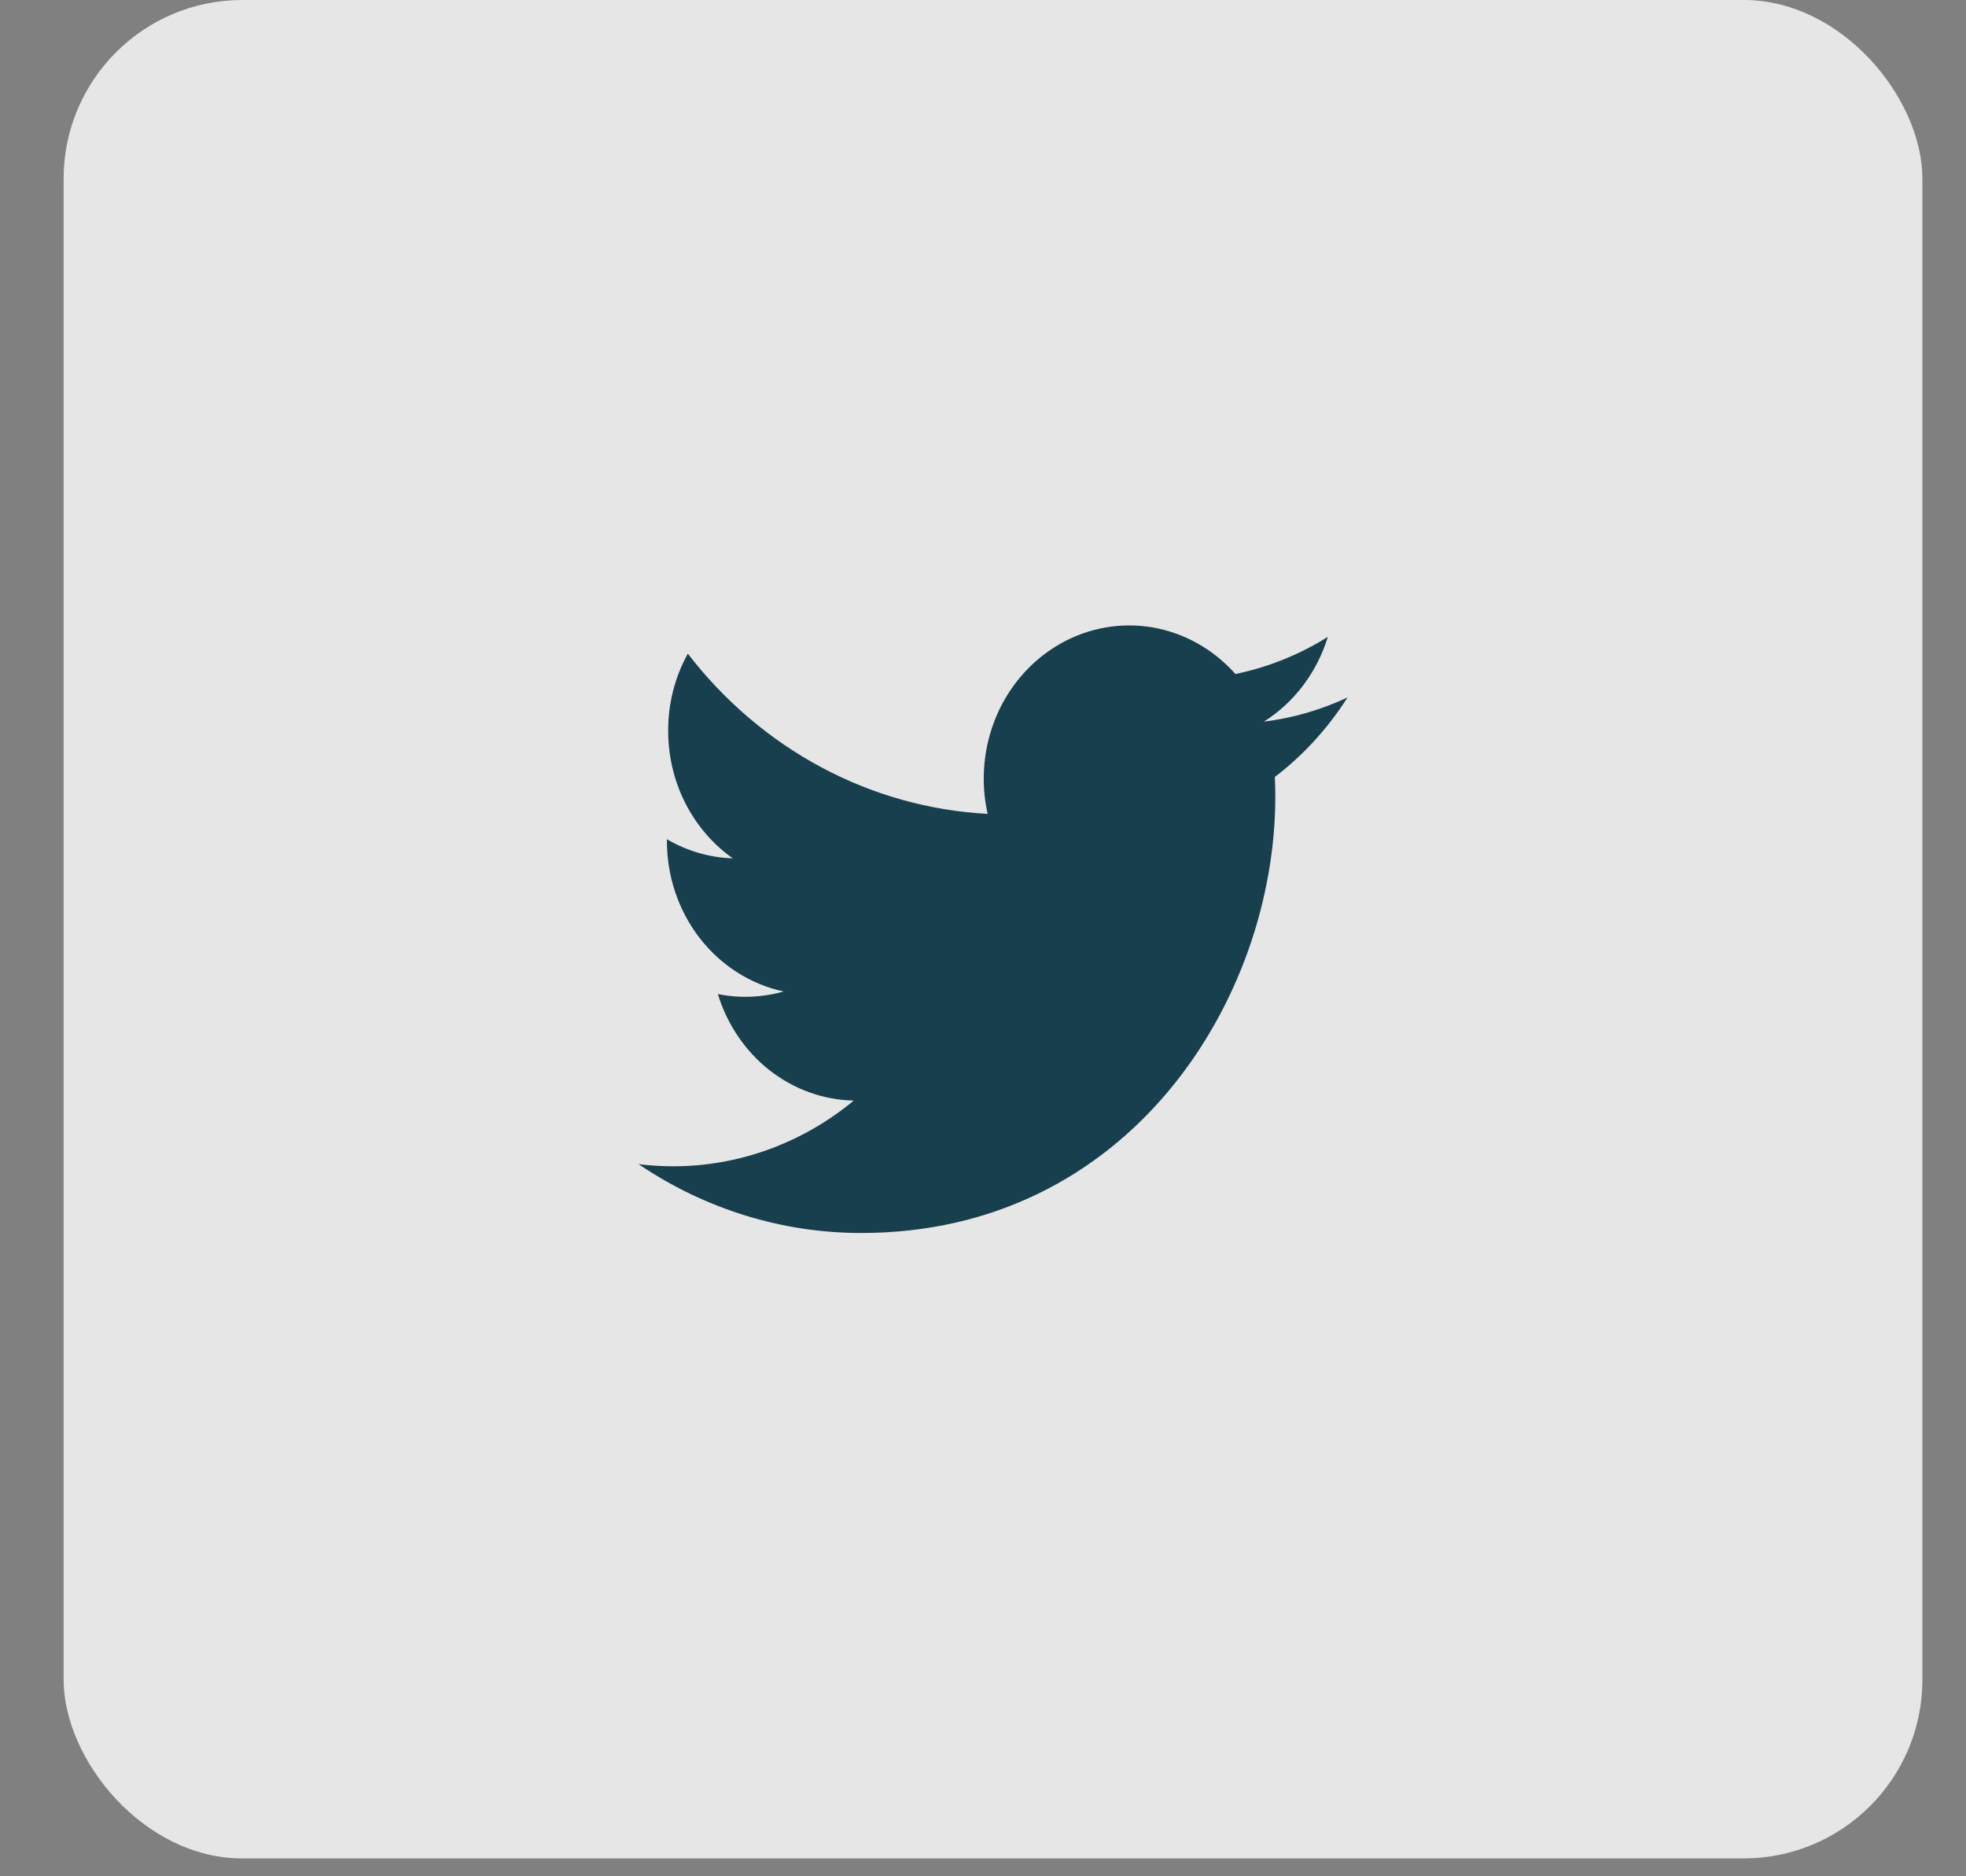
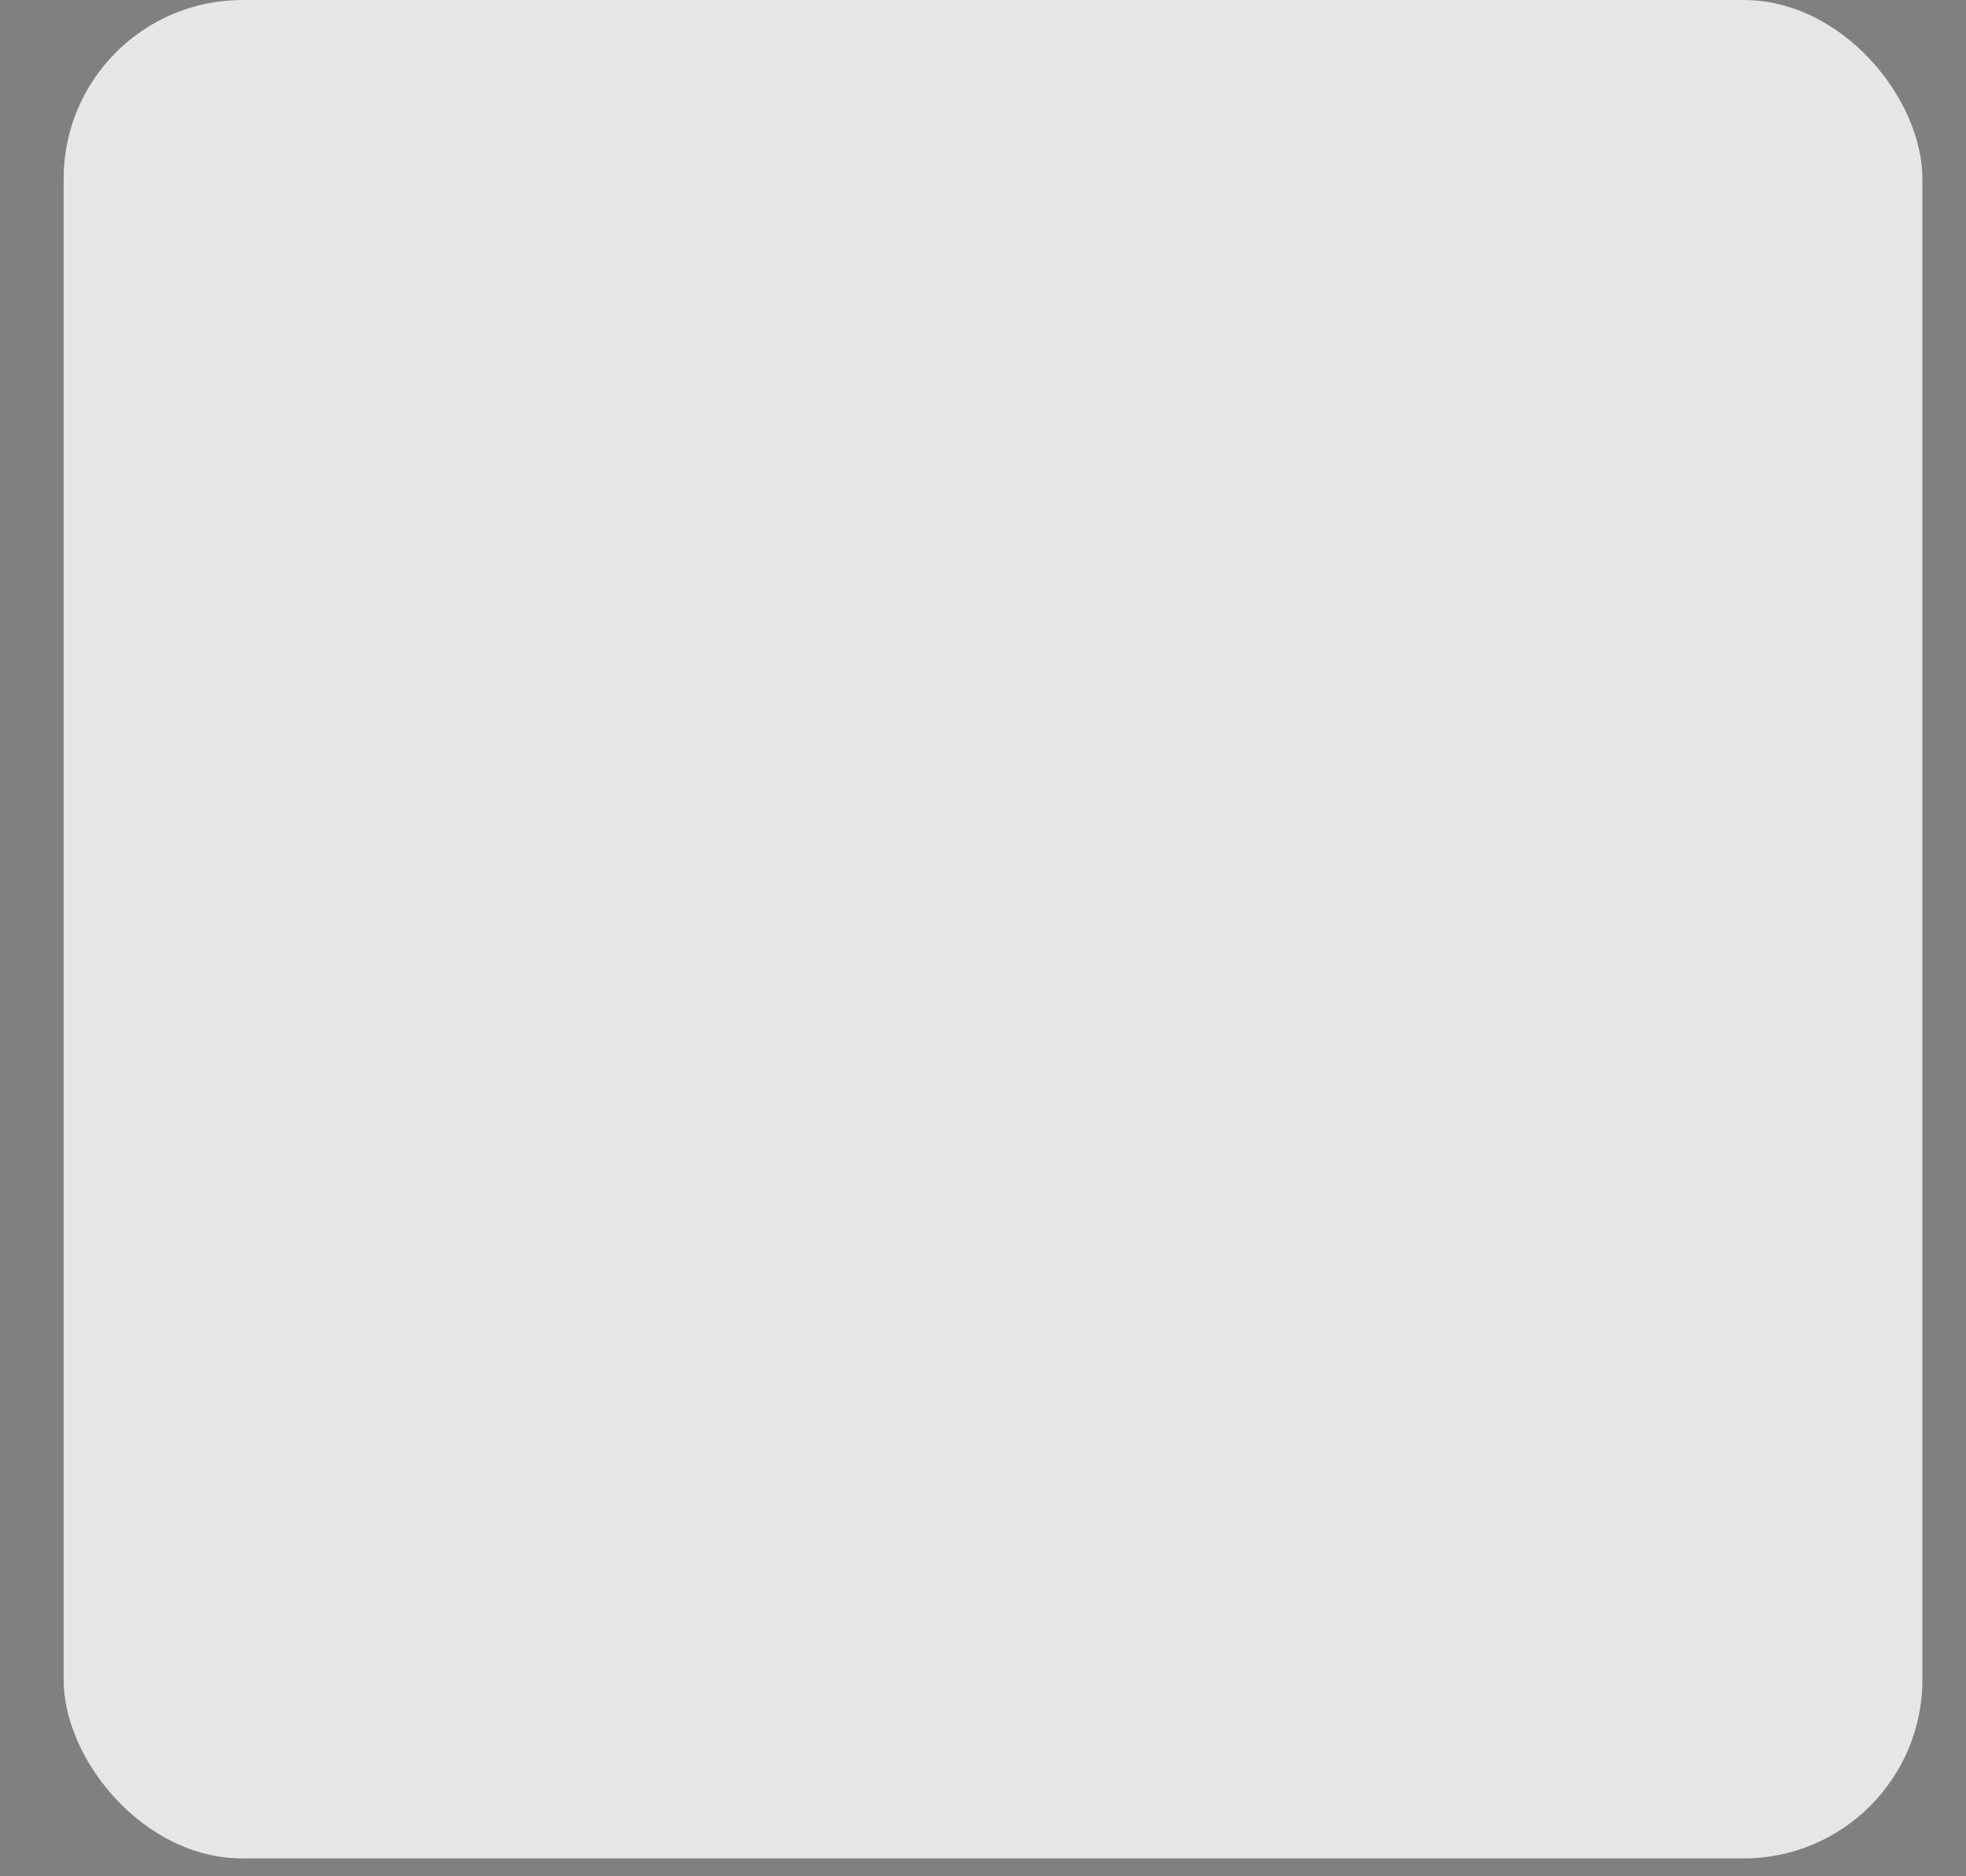
<svg xmlns="http://www.w3.org/2000/svg" width="22" height="21" viewBox="0 0 22 21" fill="none">
  <rect x="0" y="0" width="22" height="21" fill="#808080" stroke="none" />
  <rect opacity="0.8" x="0.712" width="20.8" height="20.8" rx="2" fill="white" />
-   <path d="M15.078 7.807C14.78 7.946 14.465 8.037 14.143 8.077C14.483 7.863 14.737 7.525 14.859 7.128C14.54 7.328 14.19 7.468 13.825 7.544C13.58 7.268 13.255 7.085 12.902 7.023C12.547 6.961 12.184 7.025 11.868 7.203C11.552 7.382 11.3 7.665 11.152 8.01C11.005 8.355 10.969 8.741 11.052 9.109C10.404 9.075 9.771 8.898 9.193 8.589C8.615 8.28 8.105 7.846 7.697 7.316C7.552 7.578 7.476 7.876 7.477 8.179C7.477 8.774 7.764 9.299 8.2 9.607C7.942 9.599 7.689 9.525 7.463 9.393V9.414C7.463 9.81 7.593 10.194 7.831 10.501C8.069 10.807 8.401 11.018 8.769 11.097C8.529 11.165 8.278 11.175 8.033 11.126C8.137 11.467 8.34 11.765 8.612 11.979C8.885 12.193 9.214 12.311 9.554 12.318C9.216 12.598 8.83 12.804 8.416 12.926C8.003 13.048 7.571 13.083 7.145 13.029C7.889 13.533 8.755 13.801 9.639 13.8C12.633 13.8 14.271 11.185 14.271 8.917C14.271 8.844 14.269 8.769 14.266 8.696C14.584 8.453 14.859 8.152 15.078 7.808L15.078 7.807Z" fill="#173F4D" />
</svg>